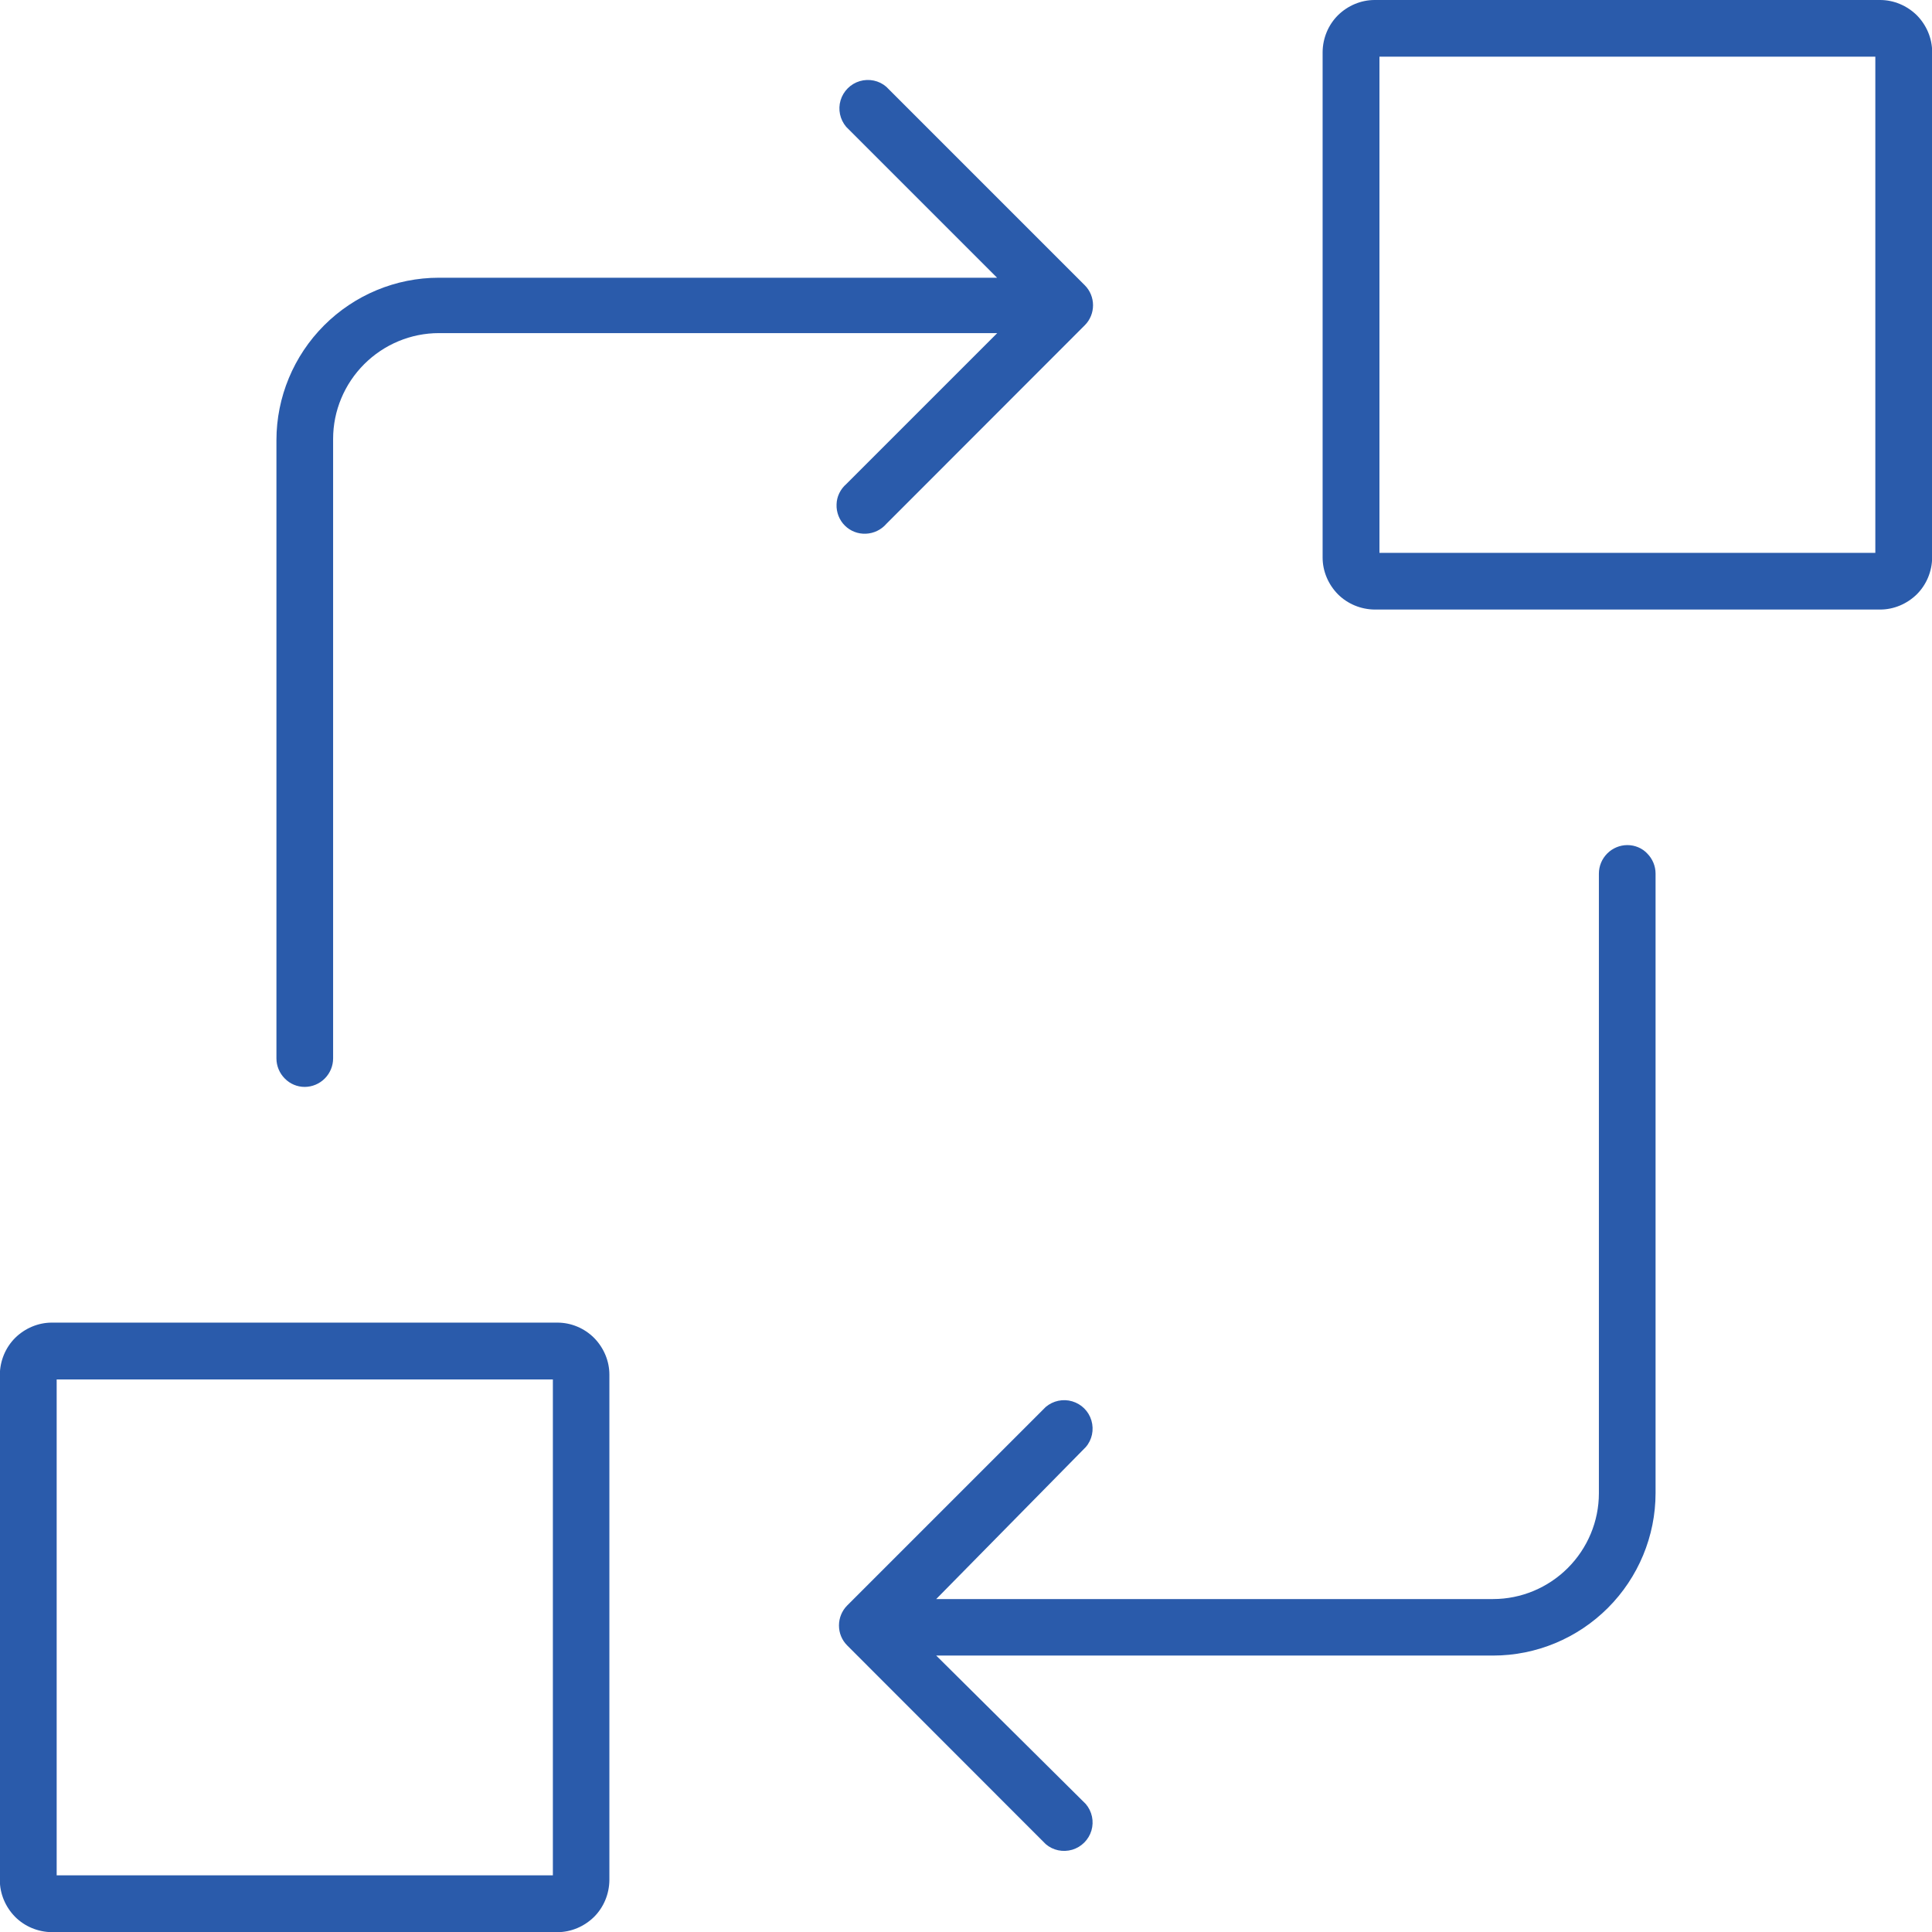
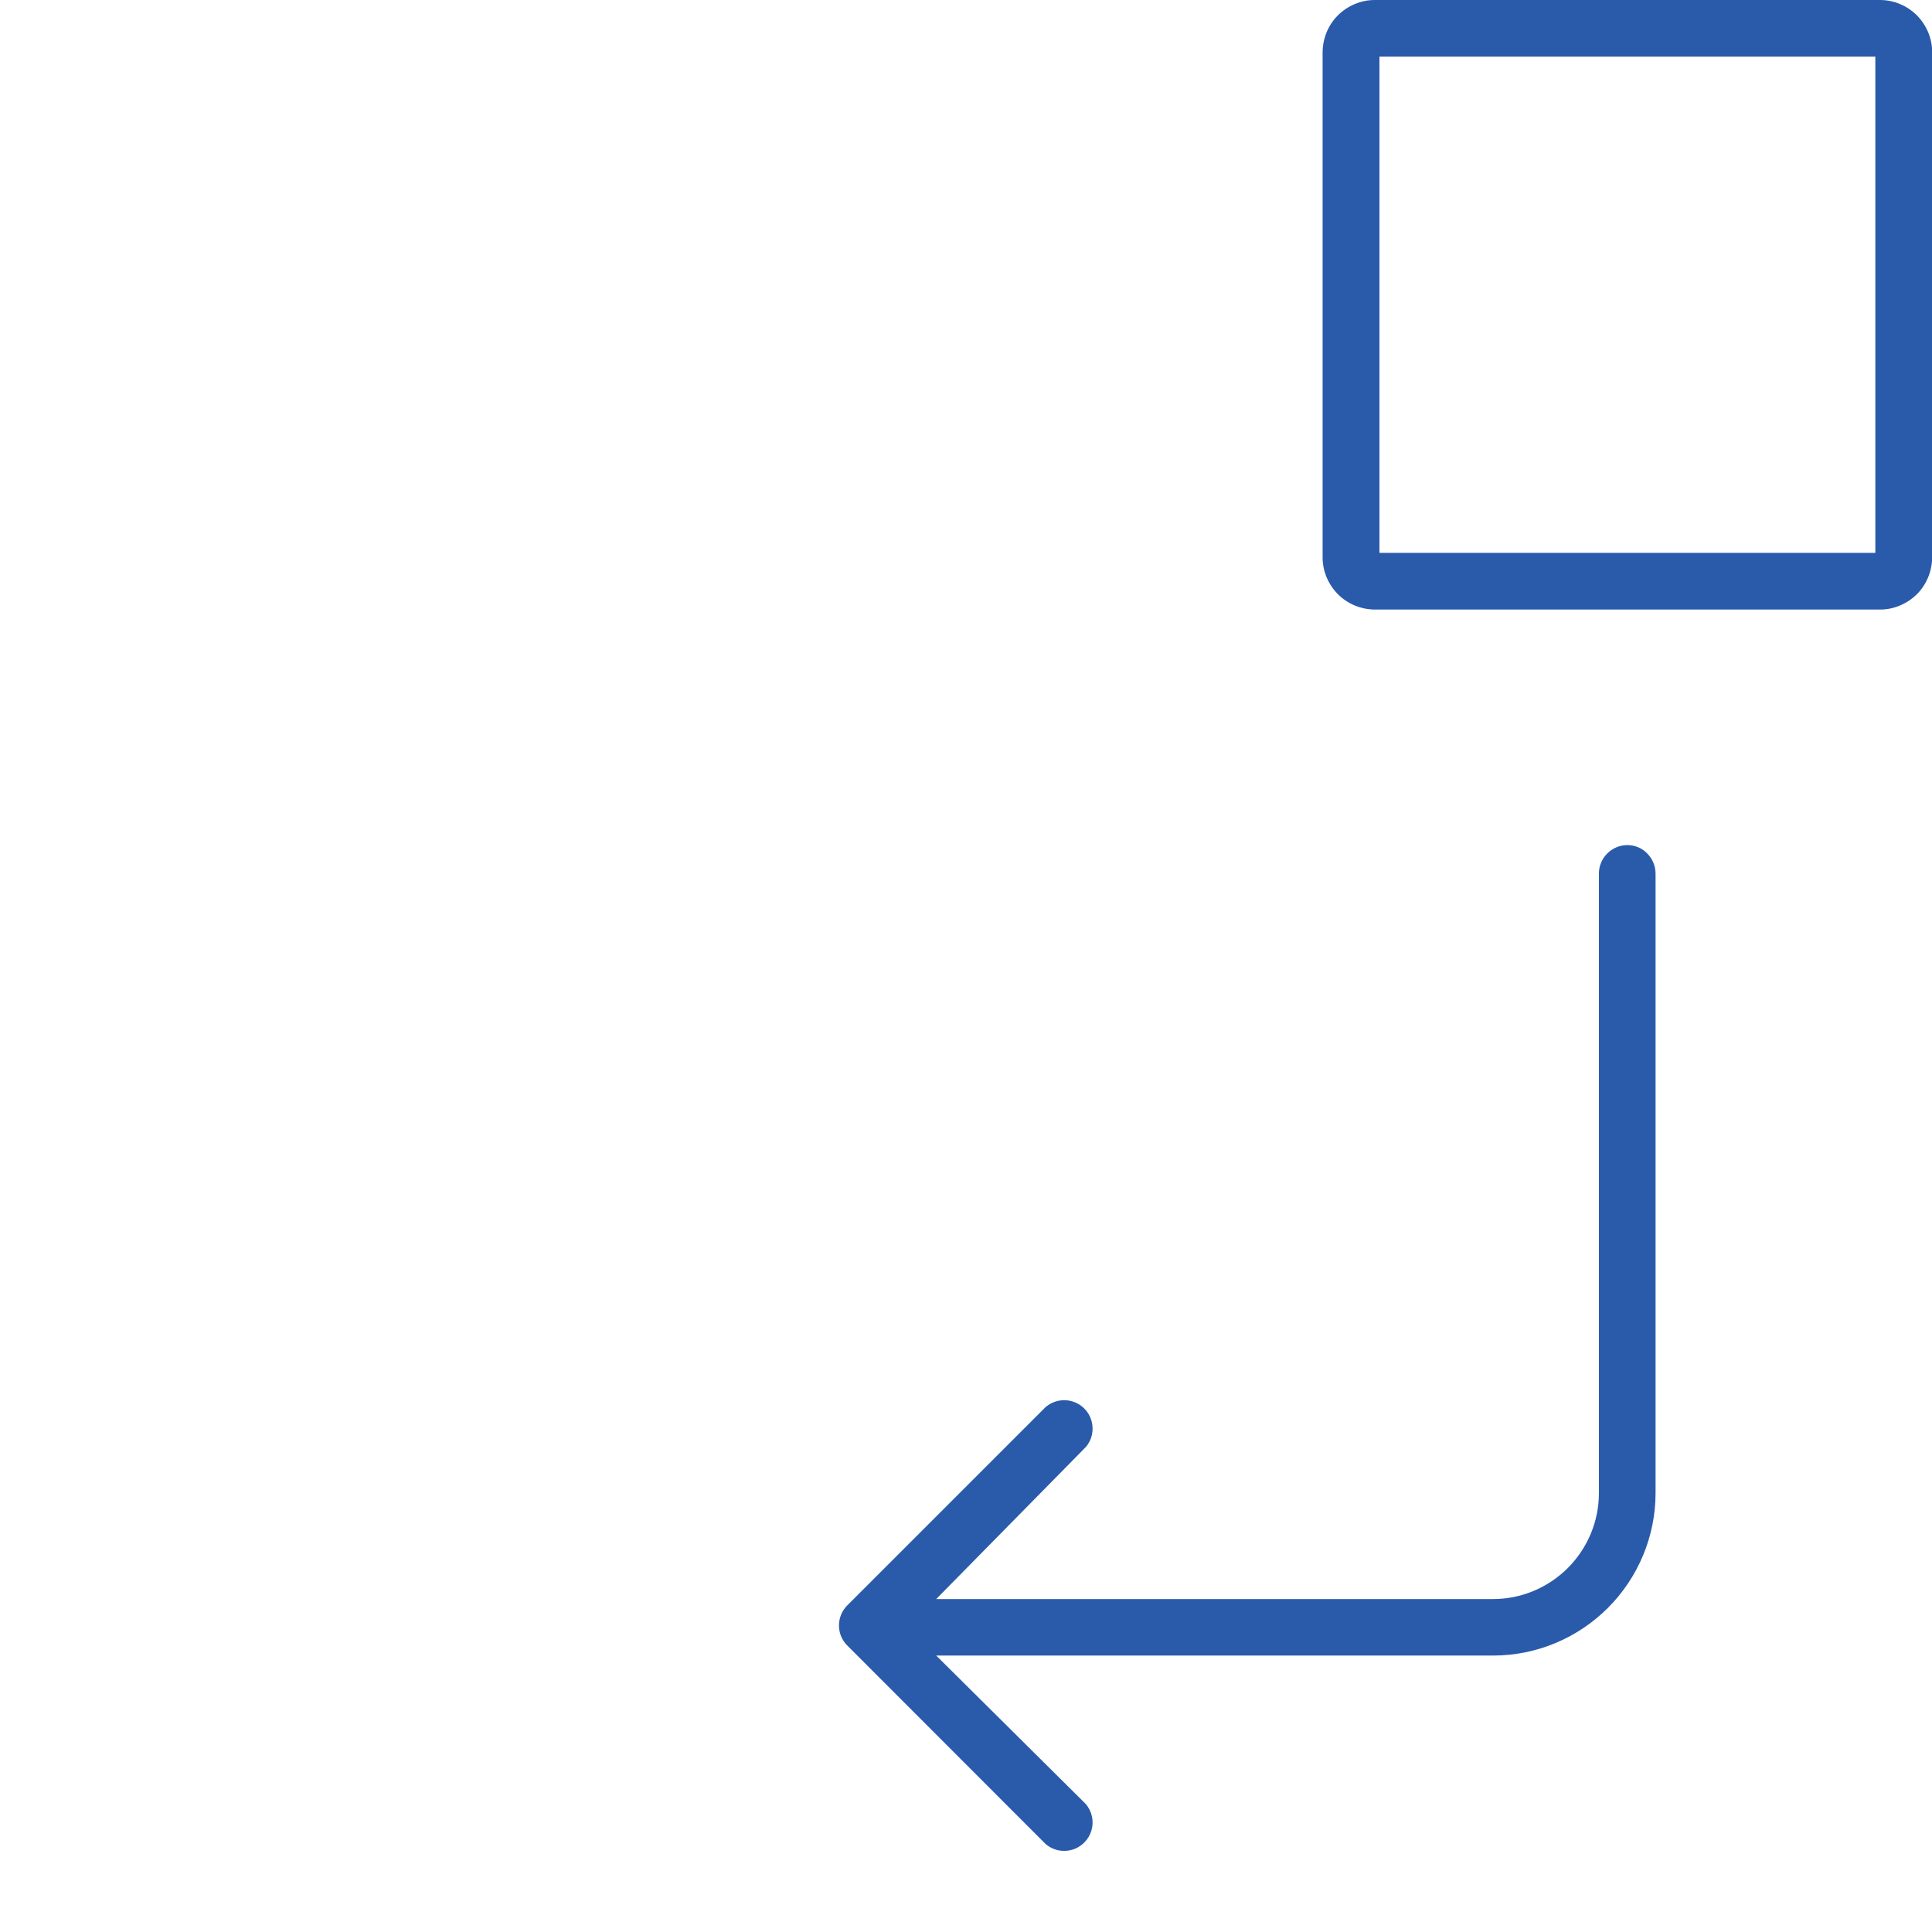
<svg xmlns="http://www.w3.org/2000/svg" version="1.1" id="Layer_1" x="0px" y="0px" viewBox="0 0 1200 1200" style="enable-background:new 0 0 1200 1200;" xml:space="preserve">
  <style type="text/css">
	.st0{fill:#2A5BAB;}
</style>
  <g>
-     <path class="st0" d="M189.2,675.1c4.7,0,9.2-1.9,12.5-5.2c3.3-3.3,5.2-7.8,5.2-12.5V272.6c0-17.4,7-34.1,19.3-46.4   c12.3-12.3,29-19.3,46.4-19.3h346.8l-93.7,93.7h0c-3.7,3.2-6,7.8-6.1,12.7c-0.2,4.9,1.7,9.7,5.1,13.1c3.5,3.5,8.2,5.3,13.1,5.1   c4.9-0.2,9.5-2.4,12.7-6.1l123.3-123.4c3.3-3.3,5.1-7.8,5.1-12.4s-1.8-9.1-5.1-12.4L550.5,53.9c-4.5-3.9-10.7-5.2-16.5-3.5   c-5.7,1.7-10.2,6.2-11.9,11.9c-1.7,5.7-0.4,11.9,3.5,16.5l93.7,93.7H272.6c-26.8,0-52.4,10.7-71.3,29.6s-29.6,44.6-29.6,71.3v384   c0,4.7,1.9,9.2,5.2,12.5C180.1,673.2,184.6,675.1,189.2,675.1L189.2,675.1z" />
    <path class="st0" d="M1010.8,524.9c-4.7,0-9.2,1.9-12.5,5.2c-3.3,3.3-5.2,7.8-5.2,12.5v384.9c0,17.4-7,34.1-19.3,46.4   c-12.3,12.3-29,19.3-46.4,19.3H581.5l92.9-94.4c3.9-4.5,5.2-10.7,3.5-16.5s-6.2-10.2-11.9-11.9c-5.7-1.7-11.9-0.4-16.5,3.5   L526.2,997.2c-3.3,3.3-5.1,7.8-5.1,12.4c0,4.7,1.8,9.1,5.1,12.4l123.3,123.4c4.5,3.9,10.7,5.2,16.5,3.5c5.7-1.7,10.2-6.2,11.9-11.9   c1.7-5.7,0.4-11.9-3.5-16.5l-92.9-92.2h345.9c26.8,0,52.4-10.7,71.3-29.6s29.6-44.6,29.6-71.3V542.6c0-4.7-1.9-9.2-5.2-12.5   C1020,526.8,1015.5,524.9,1010.8,524.9L1010.8,524.9z" />
    <path class="st0" d="M1167.8,0h-314c-8.5,0-16.7,3.5-22.8,9.5c-6,6-9.4,14.2-9.5,22.8v314c0,8.5,3.5,16.7,9.5,22.8   c6,6,14.2,9.4,22.8,9.5h314c8.5,0,16.7-3.5,22.8-9.5c6-6,9.4-14.2,9.5-22.8v-314c0-8.5-3.5-16.7-9.5-22.8   C1184.5,3.5,1176.3,0,1167.8,0z M1164.8,343.4h-308V35.2h308V343.4z" />
-     <path class="st0" d="M346.2,821.5h-314c-8.5,0-16.7,3.5-22.8,9.5c-6,6-9.4,14.2-9.5,22.8v314c0,8.5,3.5,16.7,9.5,22.8   c6,6,14.2,9.4,22.8,9.5h314c8.5,0,16.7-3.5,22.8-9.5c6-6,9.4-14.2,9.5-22.8v-314c0-8.5-3.5-16.7-9.5-22.8   C363,825,354.8,821.5,346.2,821.5z M343.4,1164.8H35.2v-308h308.2V1164.8z" />
  </g>
</svg>